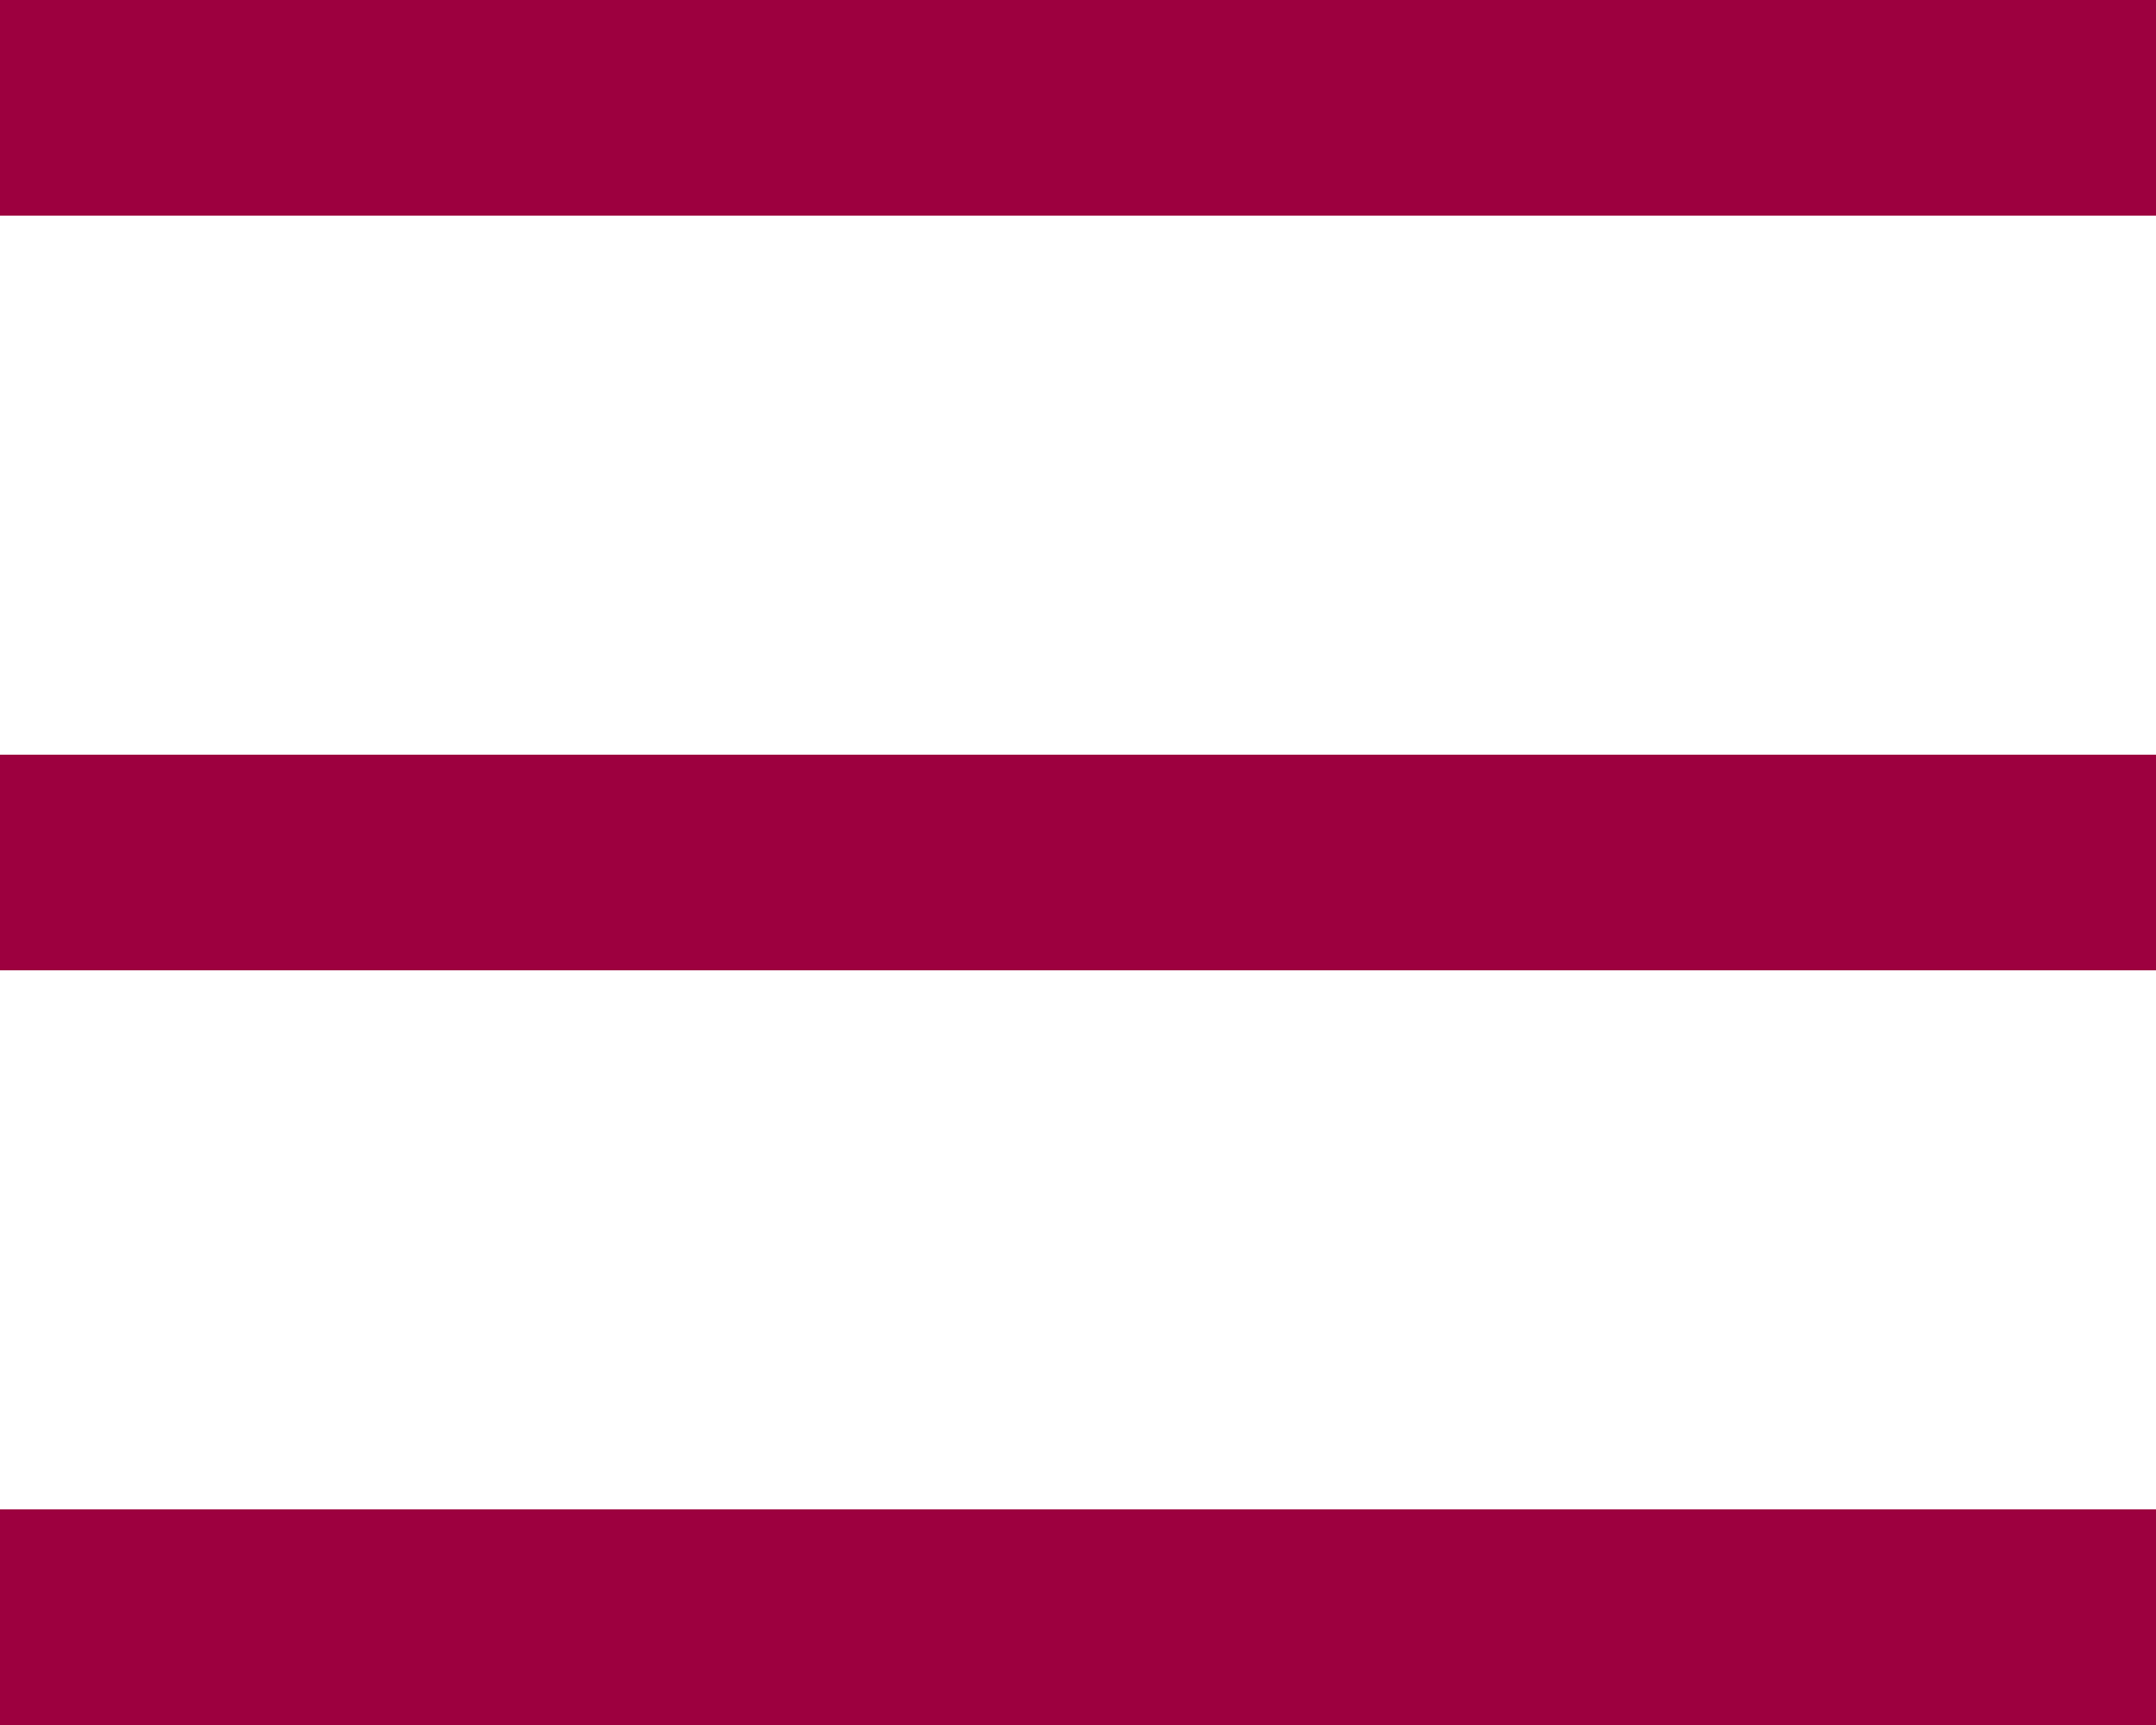
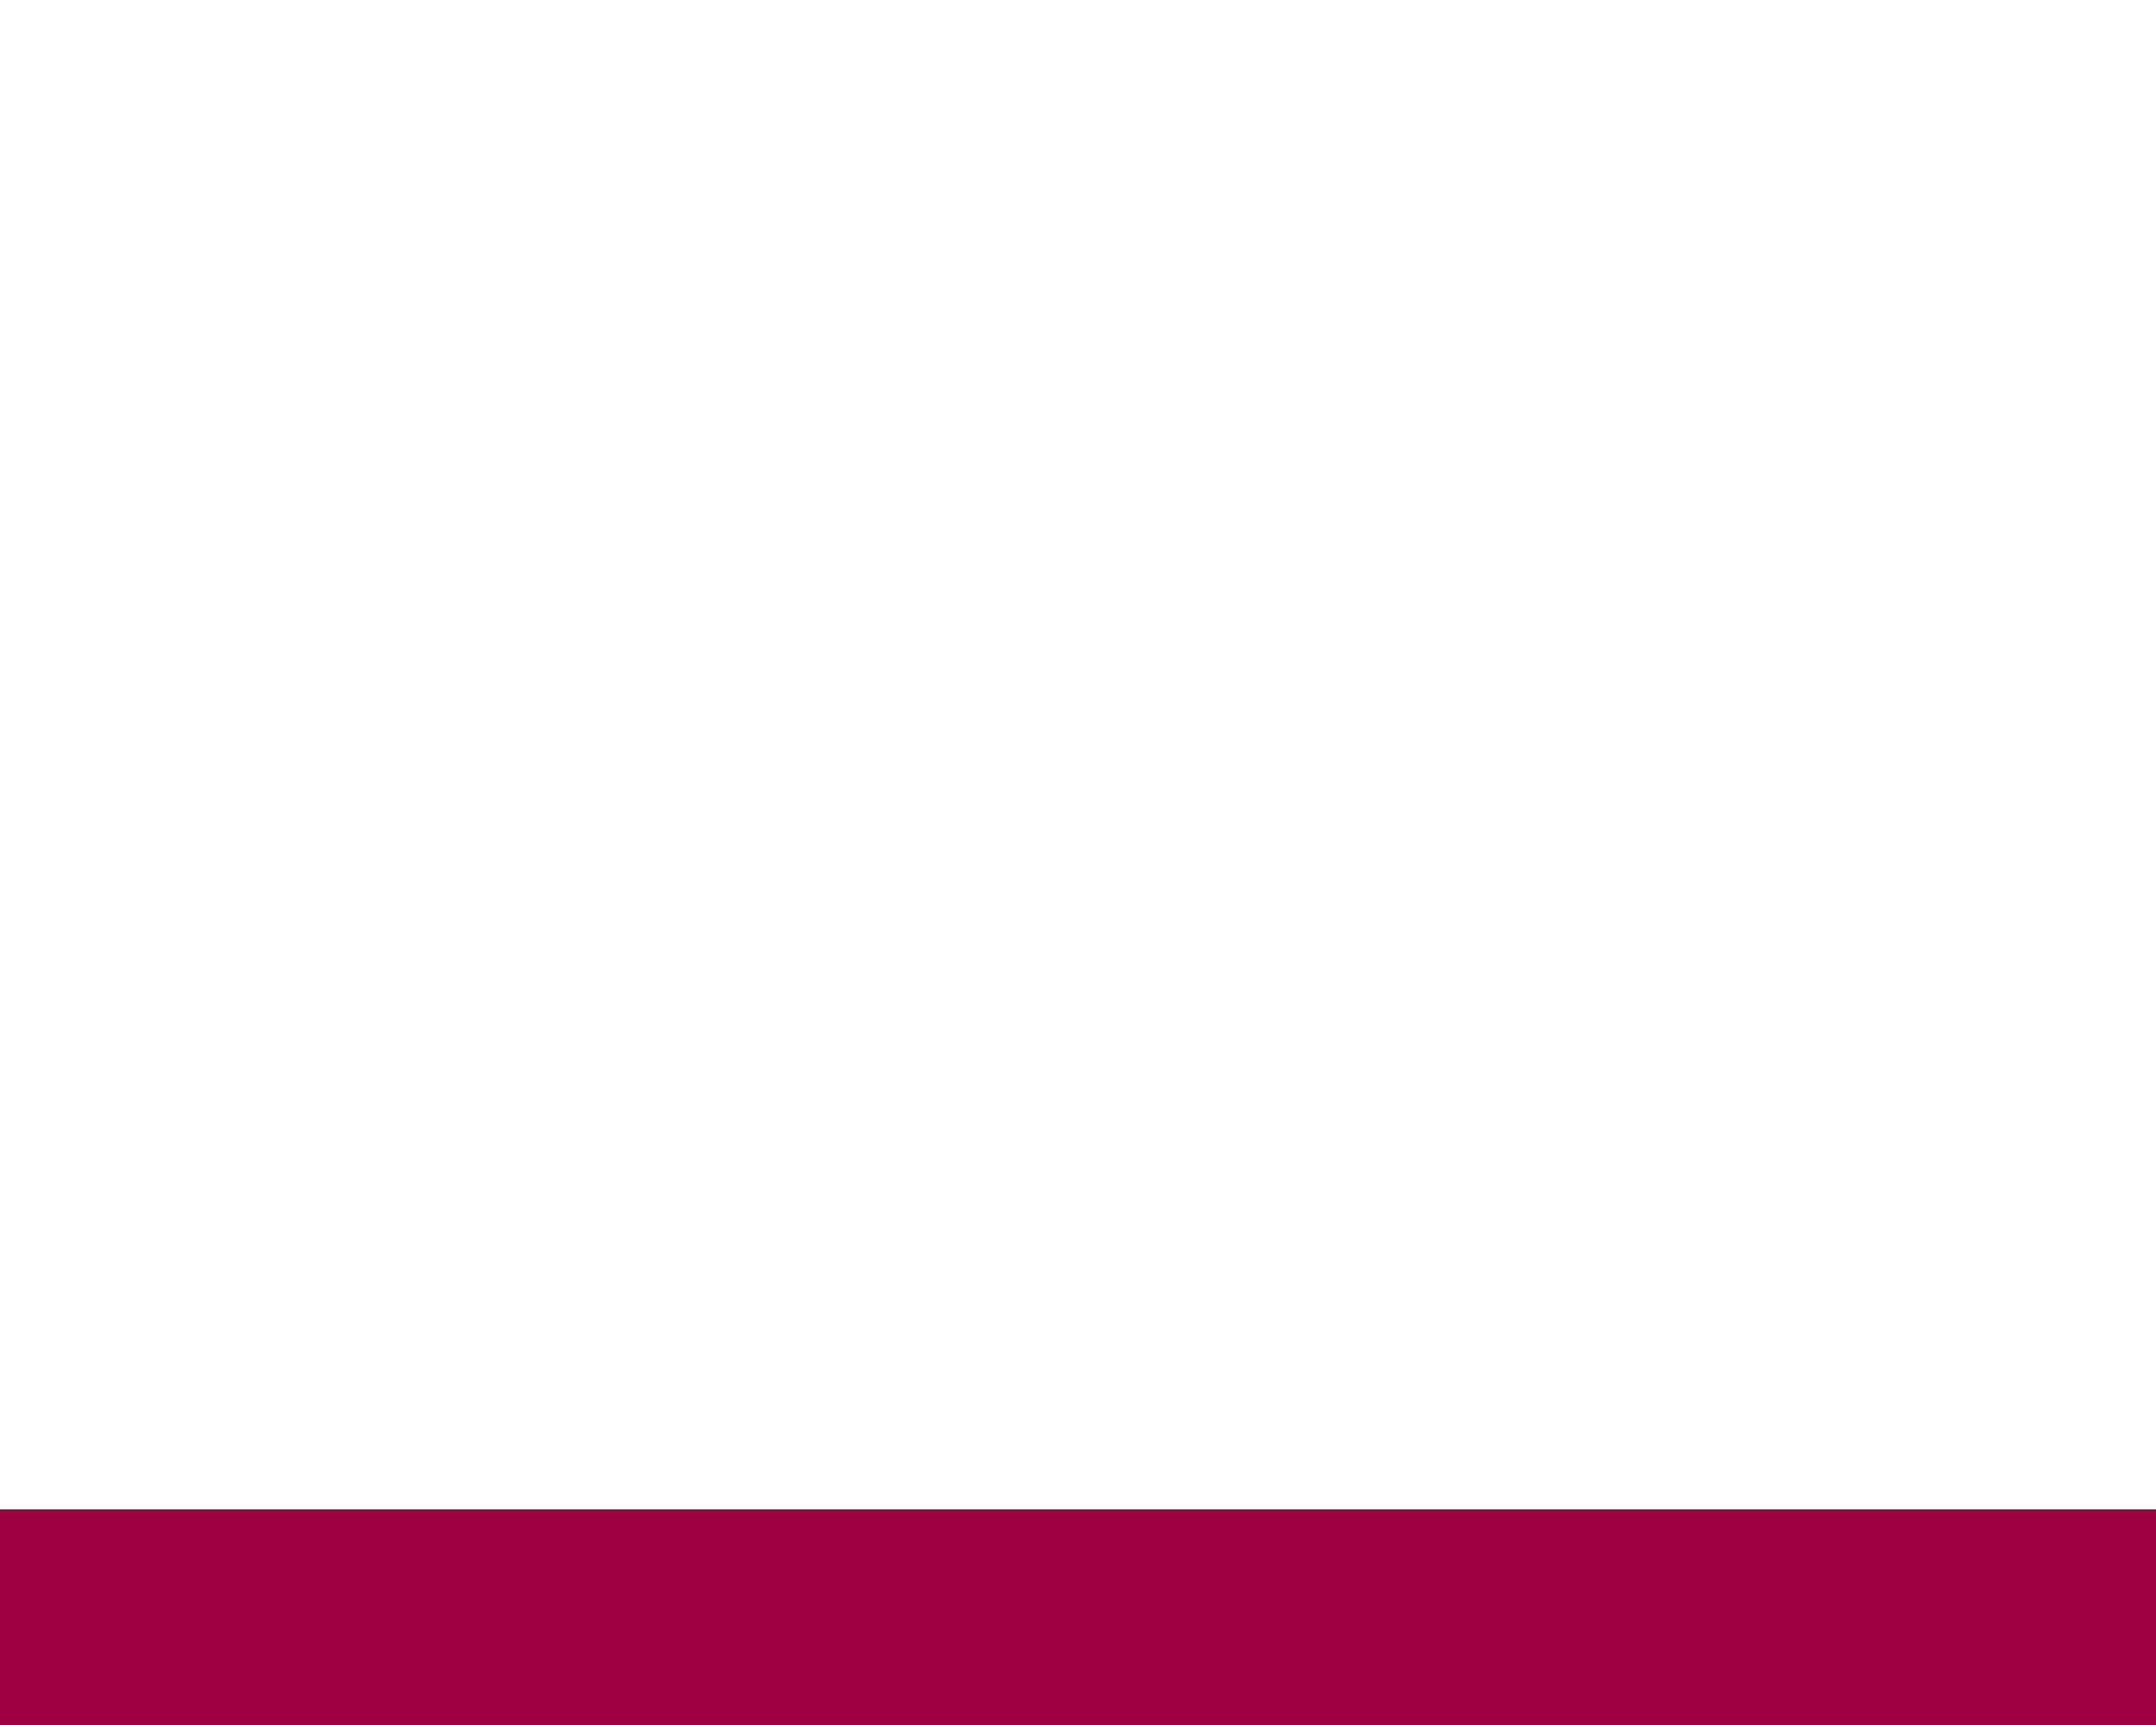
<svg xmlns="http://www.w3.org/2000/svg" width="40" height="32" viewBox="0 0 40 32" fill="none">
-   <path d="M0 0H40V4H0V0Z" fill="#9D003F" />
-   <path d="M0 14H40V18H0V14Z" fill="#9D003F" />
  <path d="M0 28H40V32H0V28Z" fill="#9D003F" />
</svg>